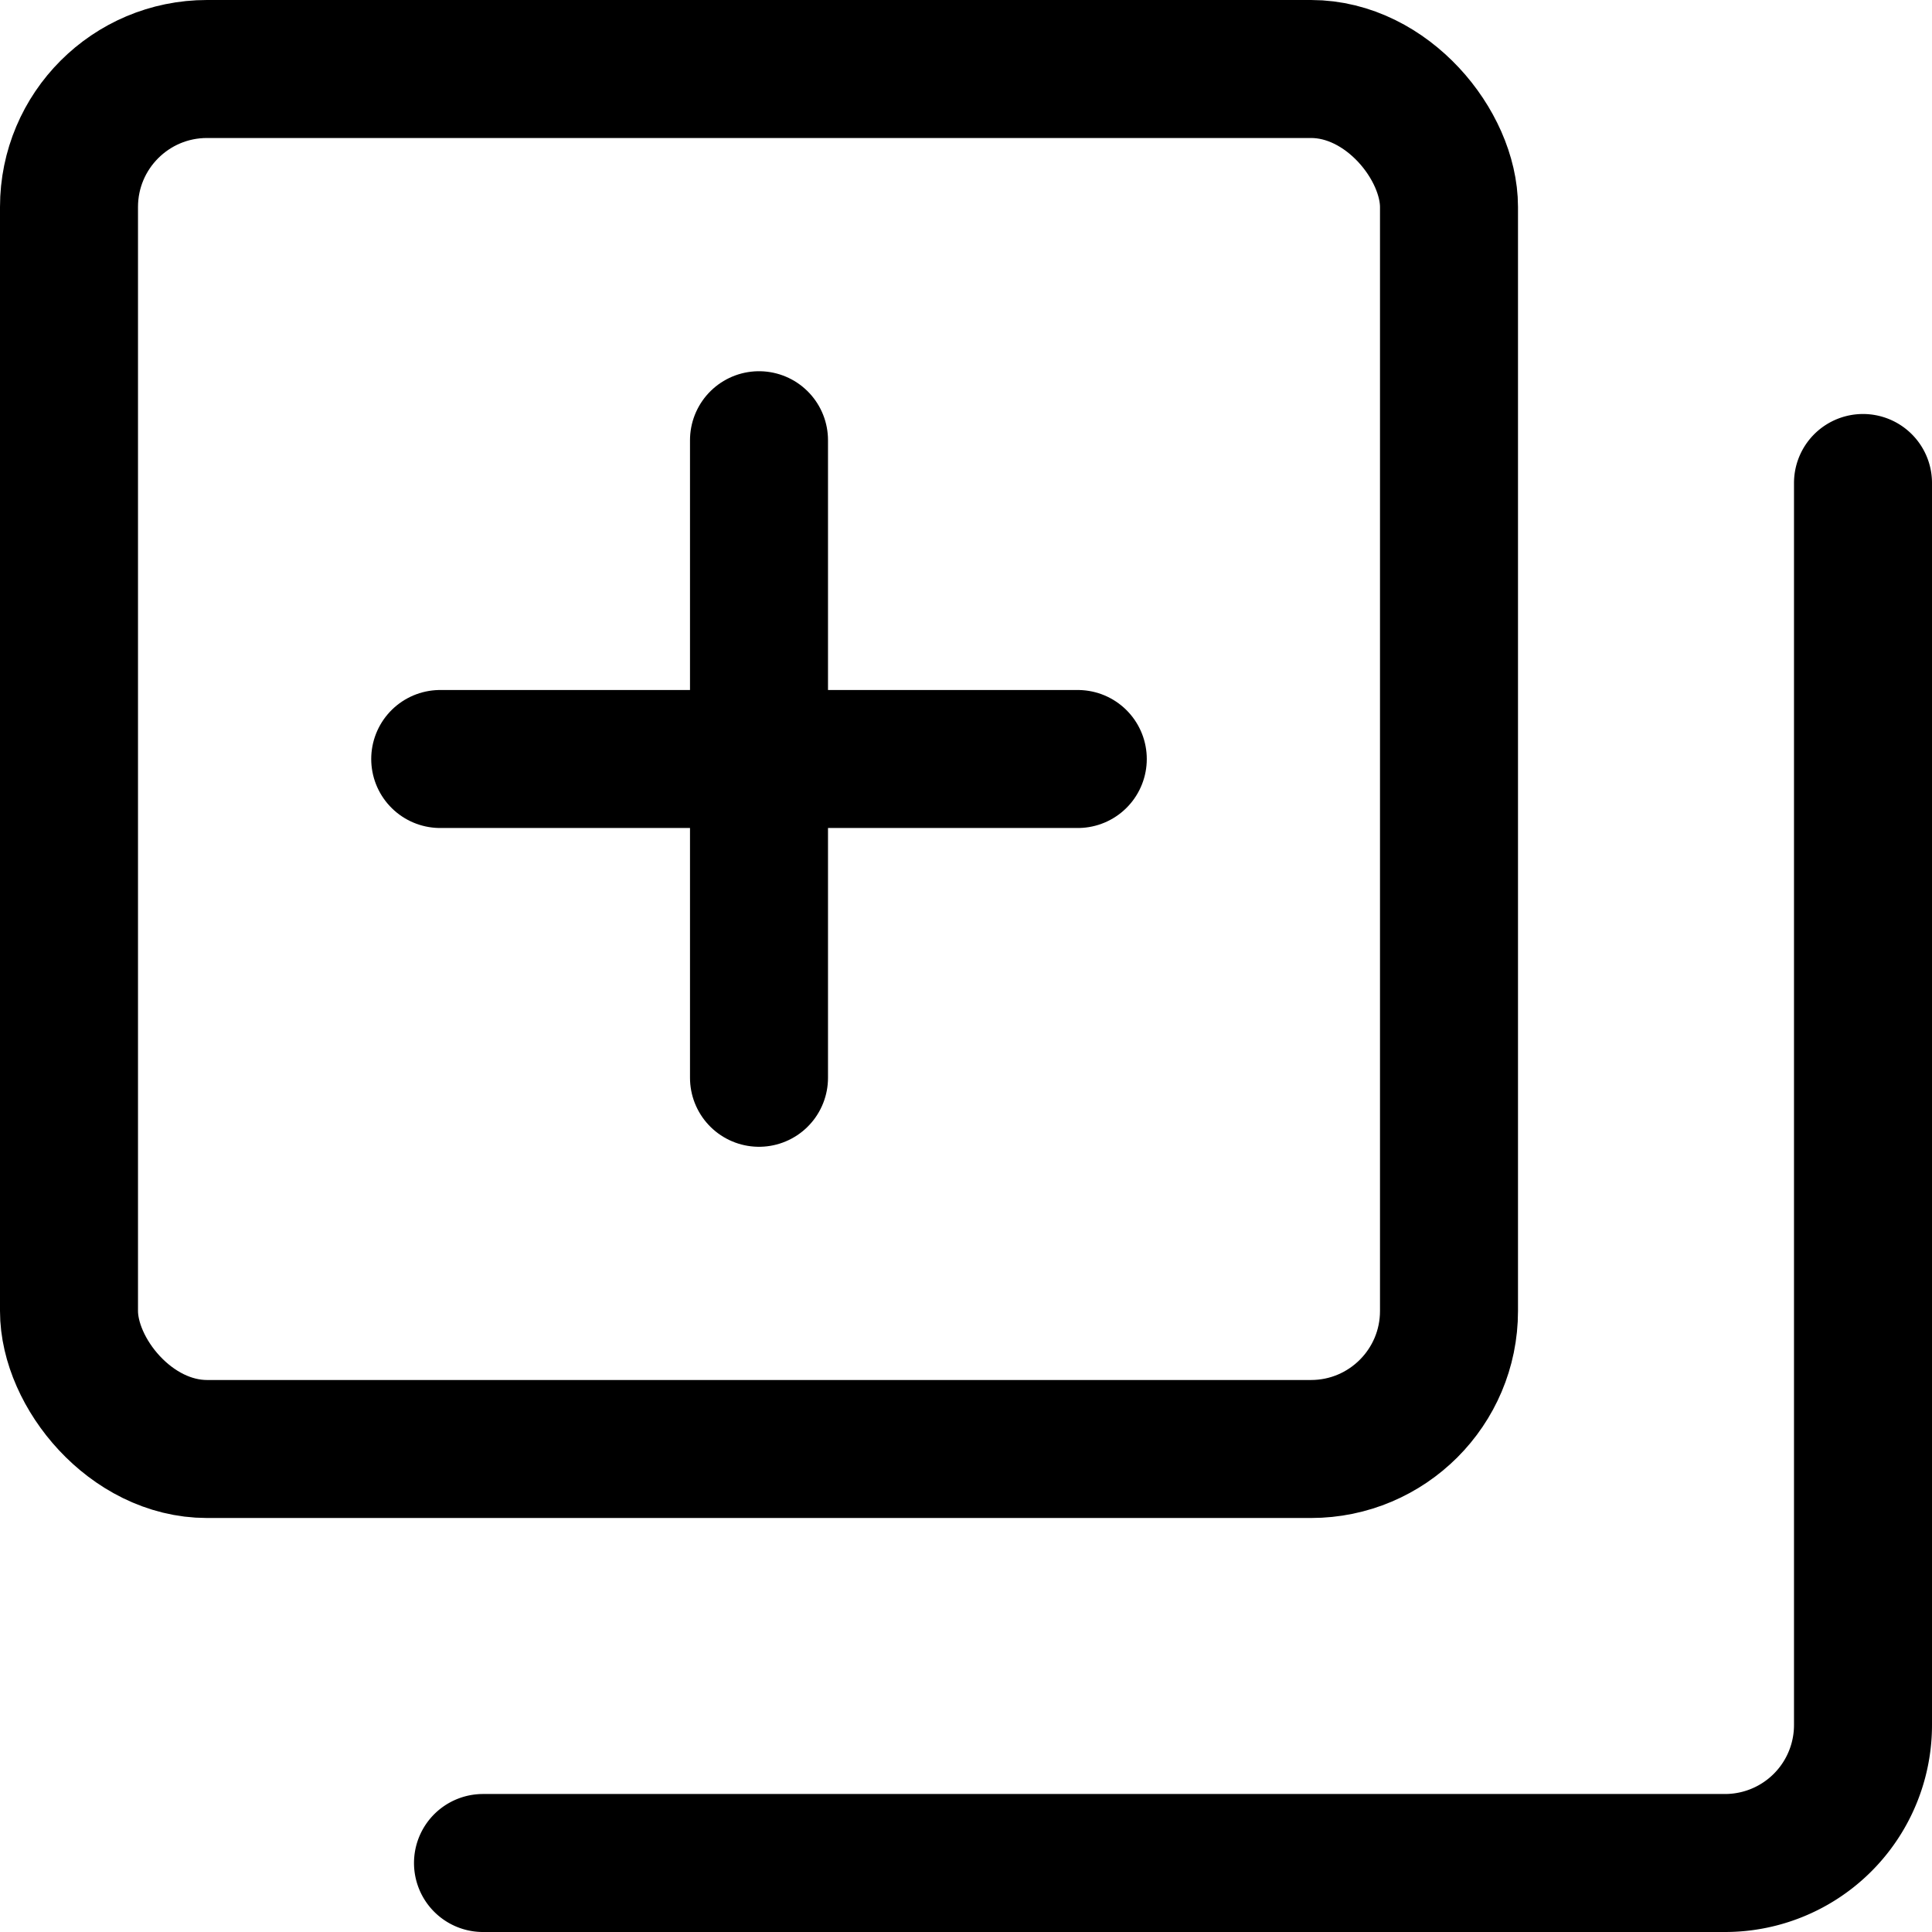
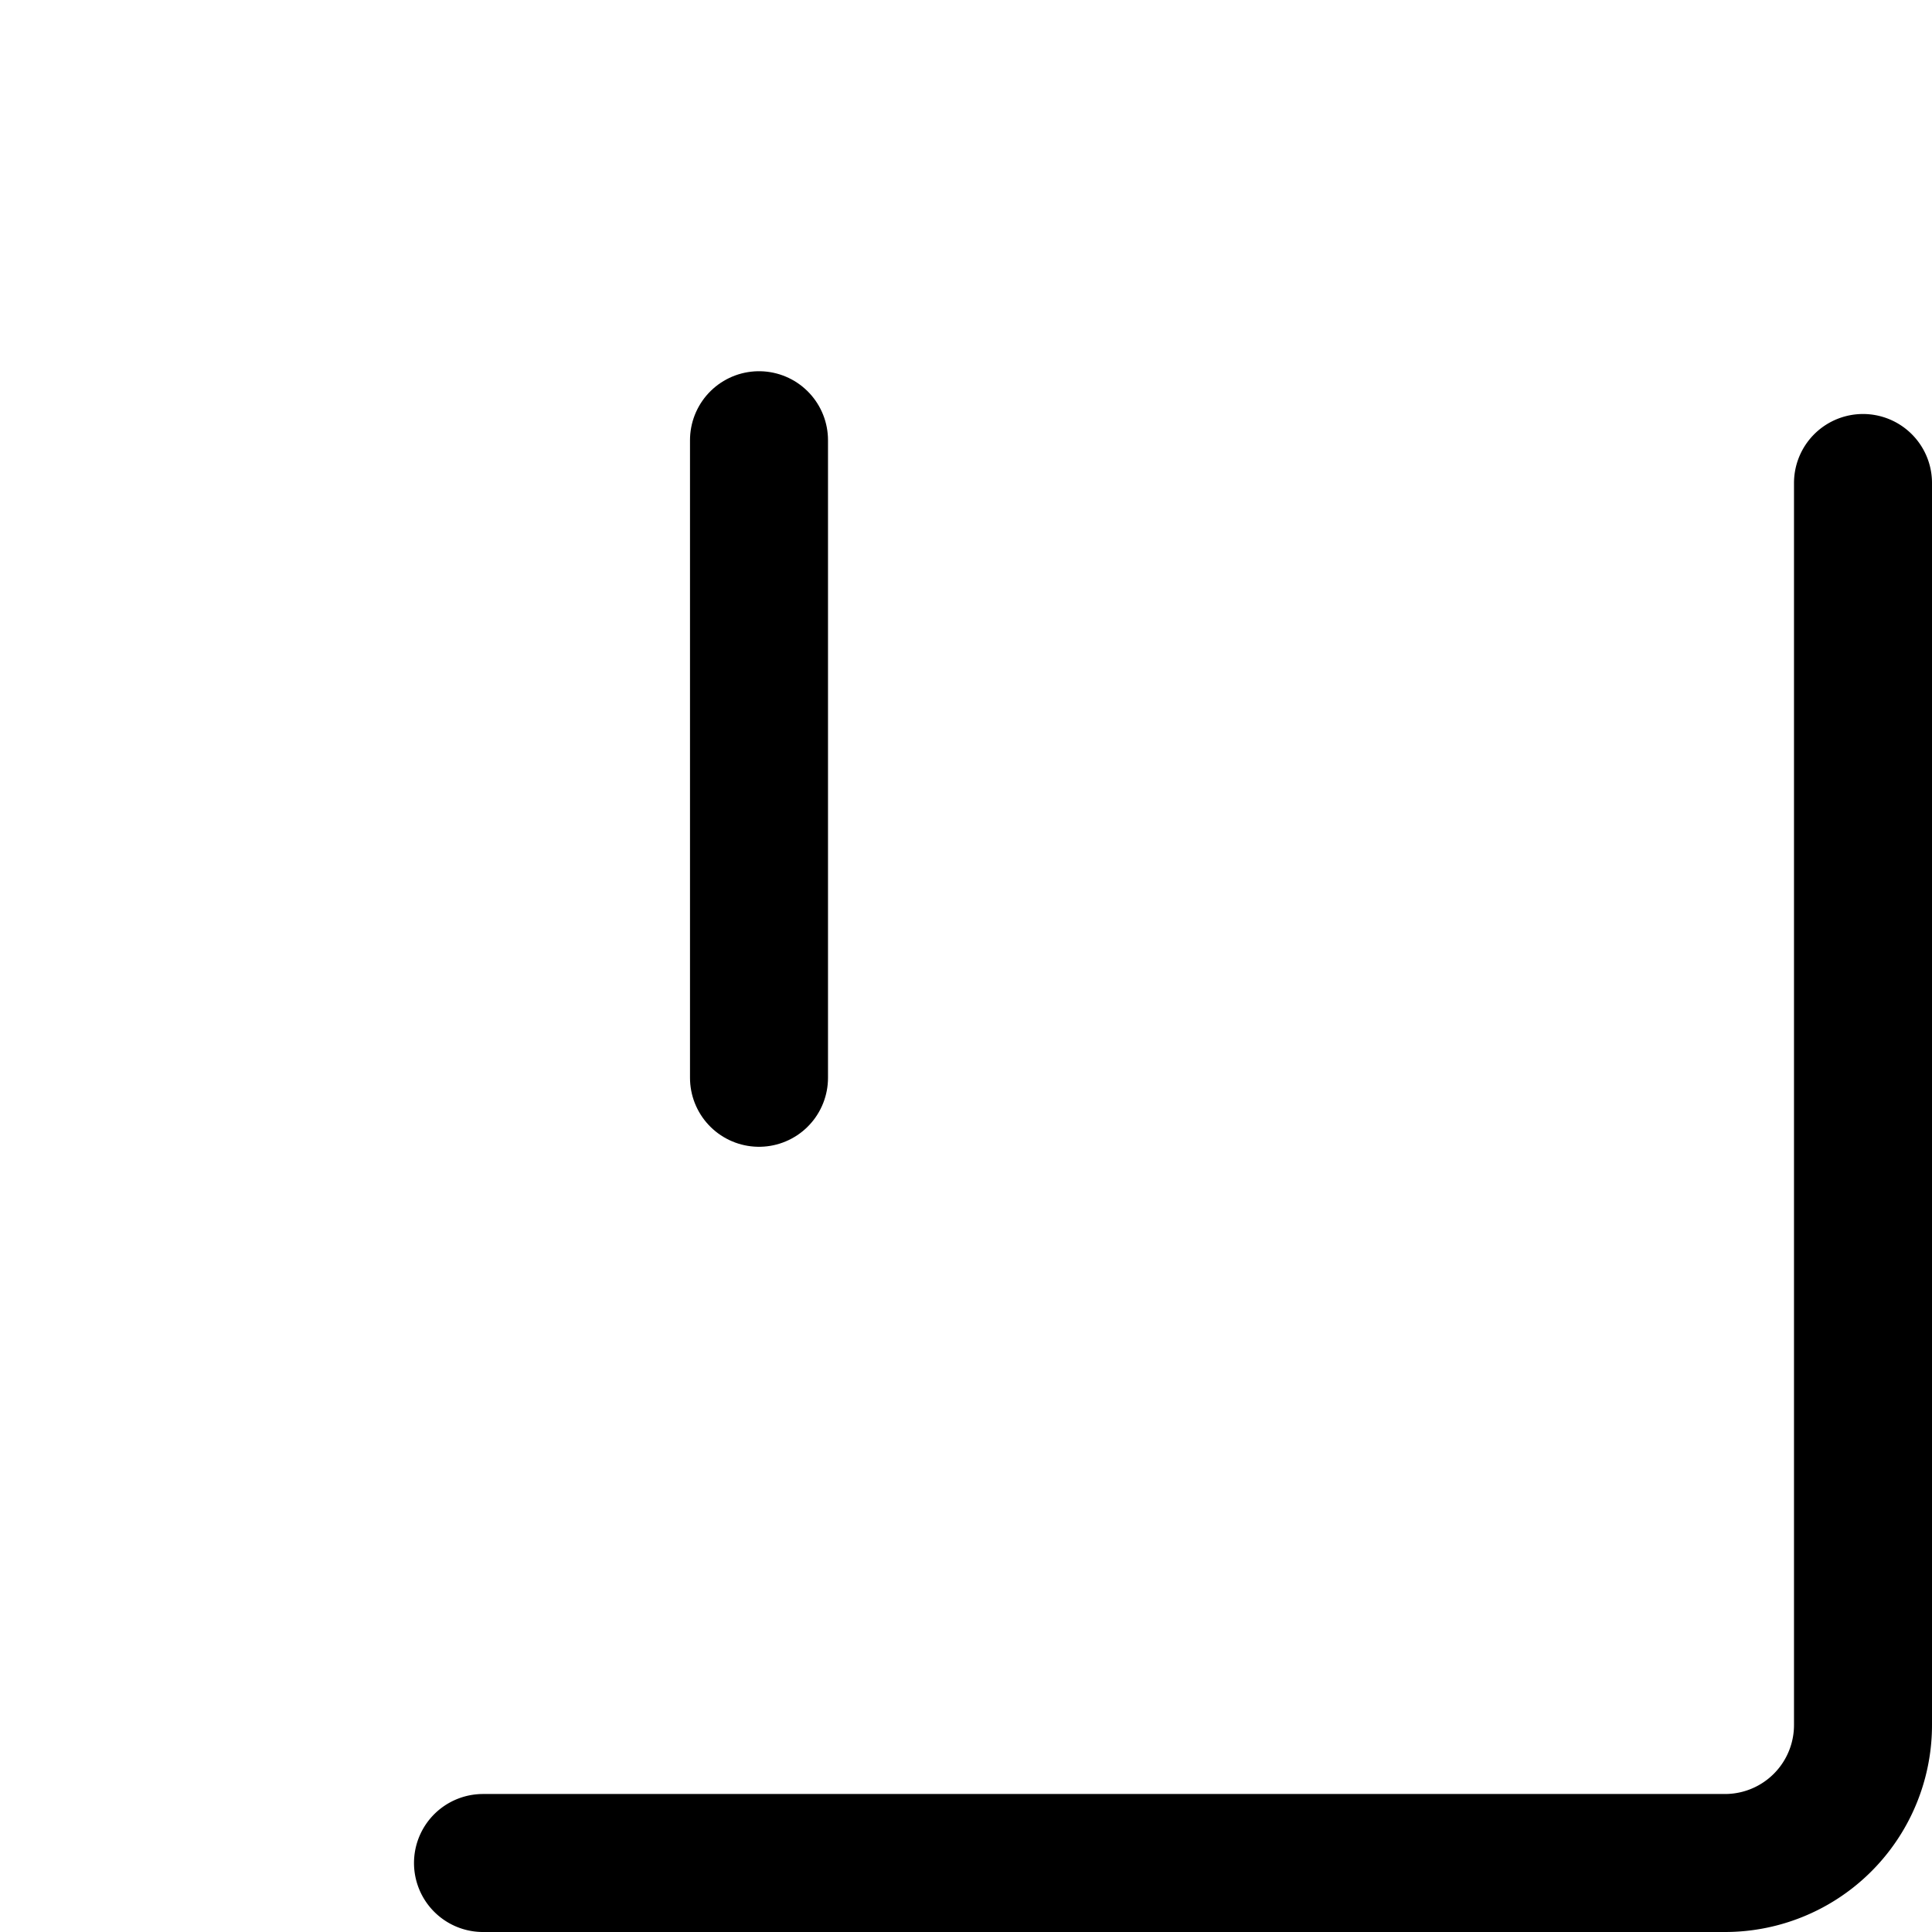
<svg xmlns="http://www.w3.org/2000/svg" width="800" height="800" viewBox="0 0 14 14">
  <g fill="none" stroke="currentColor" stroke-linecap="round" stroke-linejoin="round">
-     <path d="M5.5 3.19v4.62M3.19 5.5h4.62" />
-     <rect width="10" height="10" x=".5" y=".5" rx="1" />
+     <path d="M5.5 3.19v4.62M3.19 5.5" />
    <path d="M3.5 13.5h9a1 1 0 0 0 1-1v-9" />
  </g>
</svg>